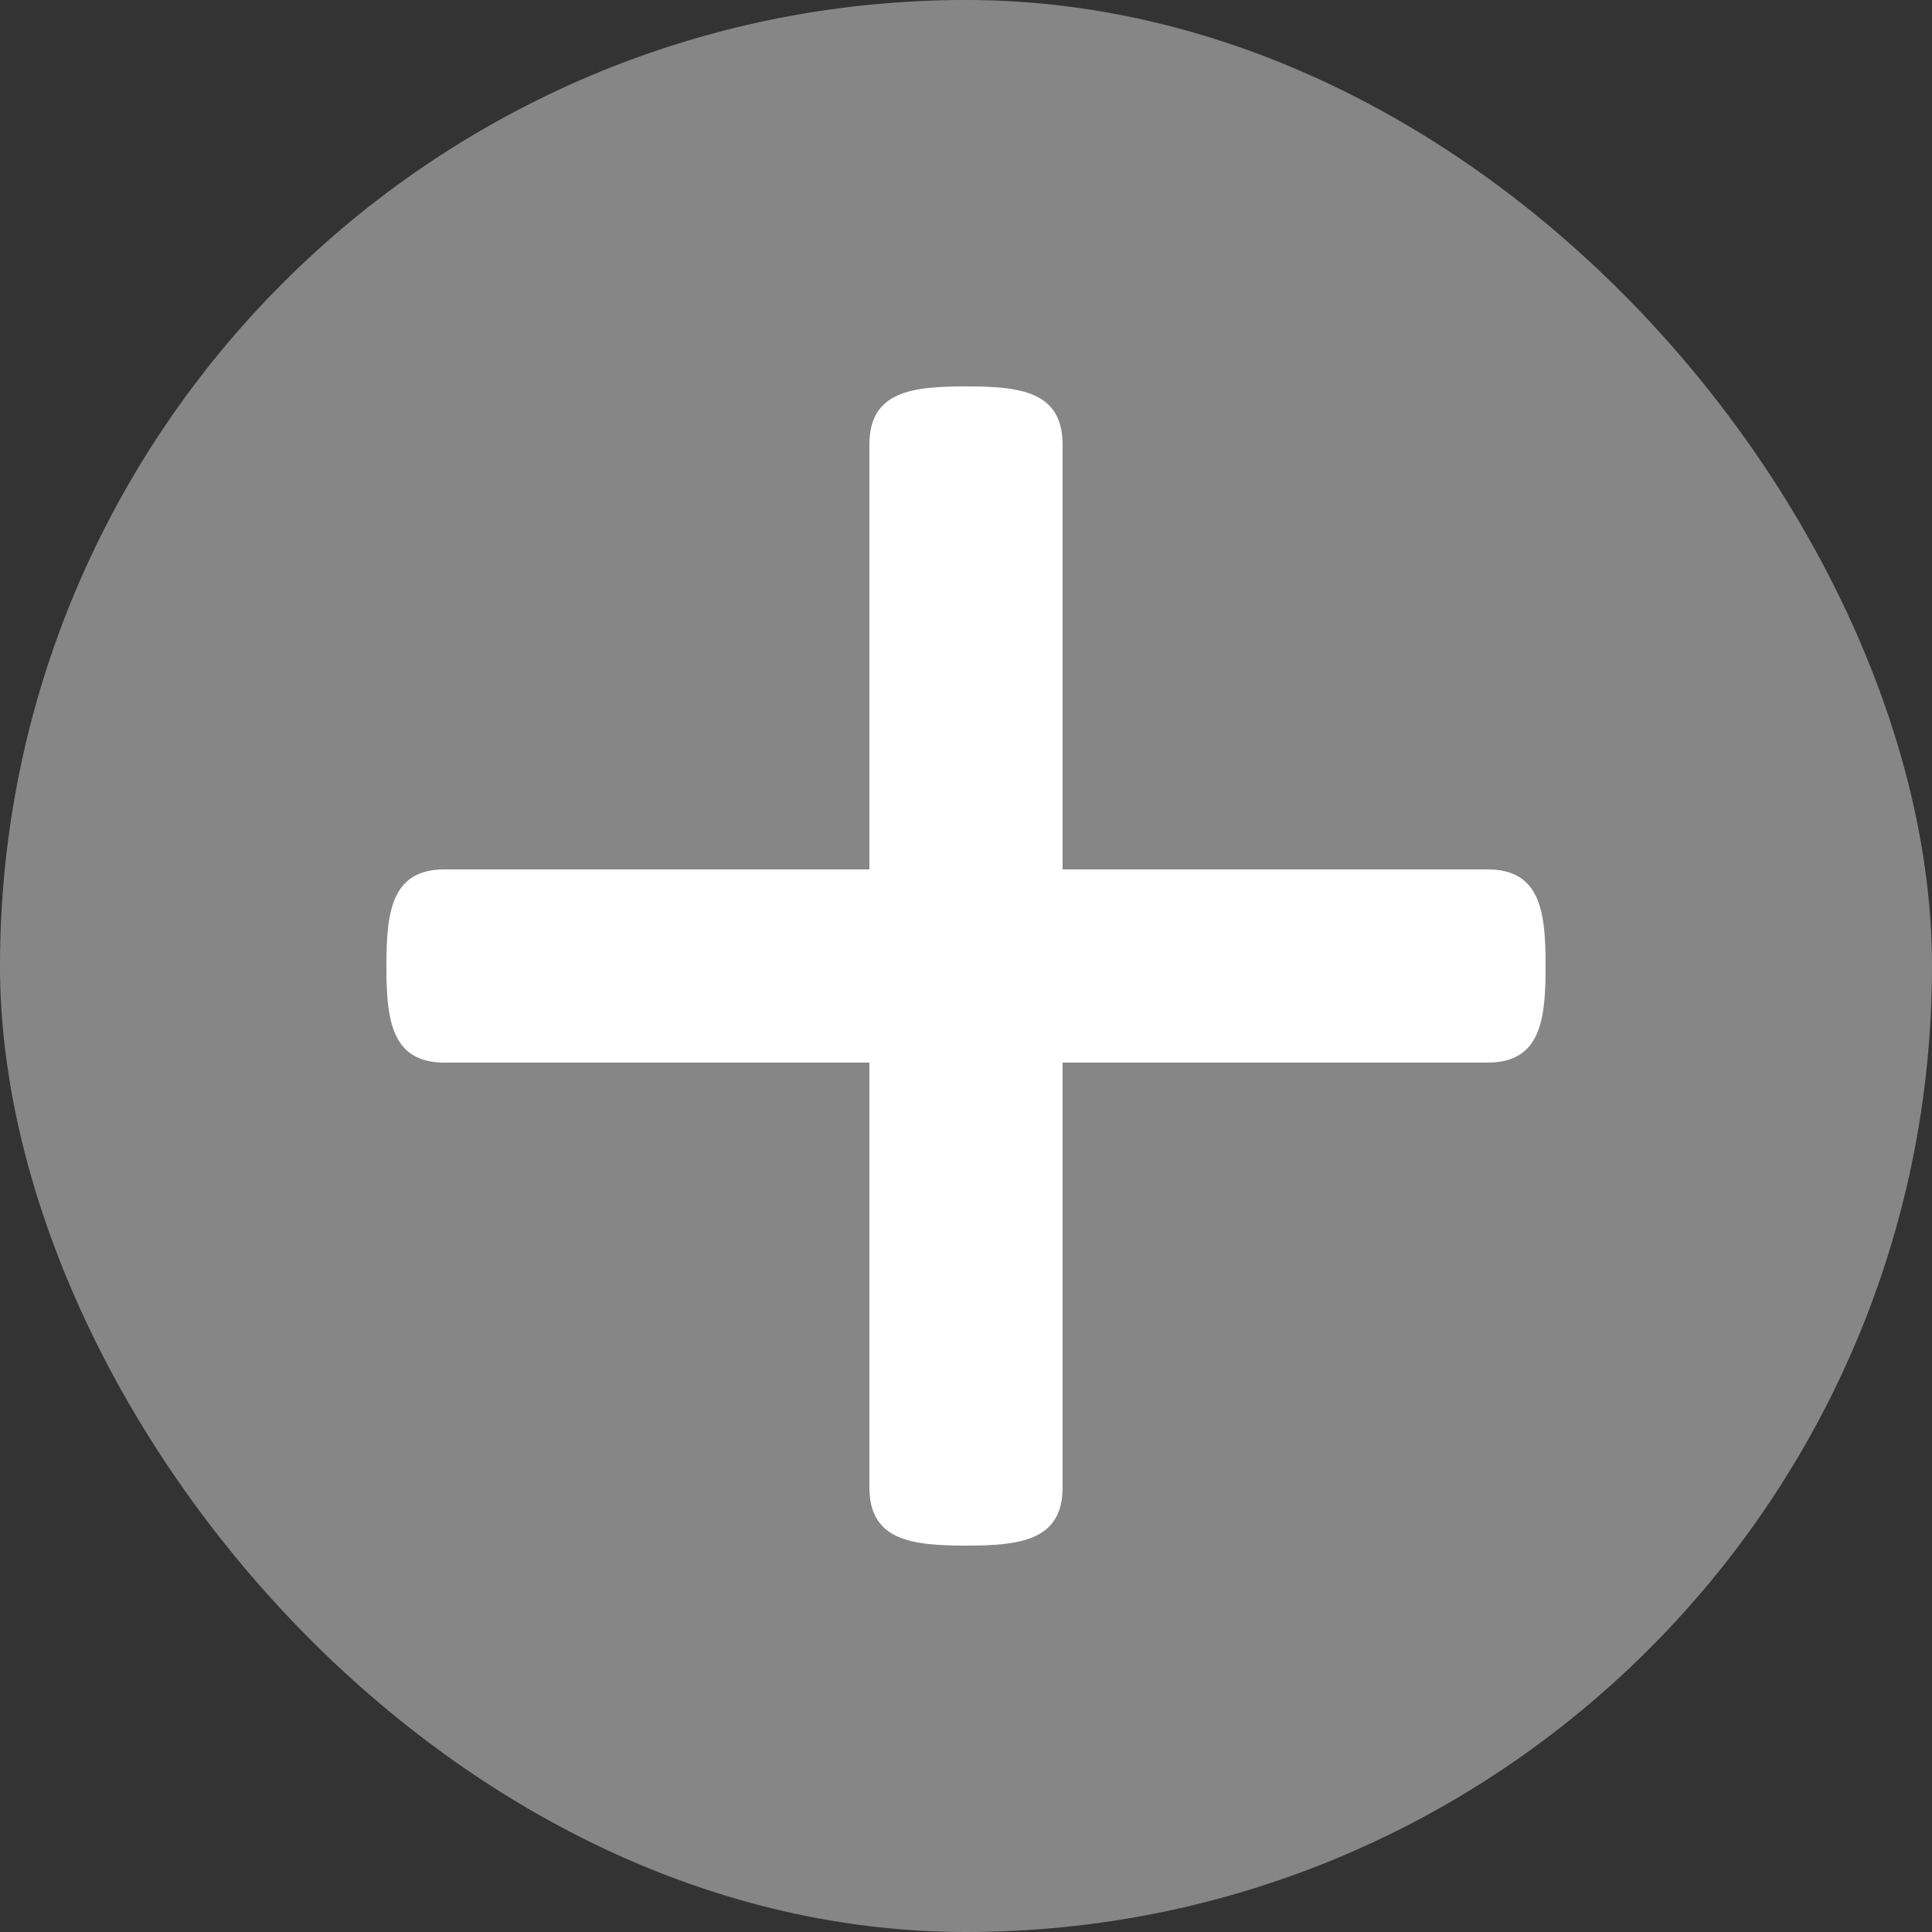
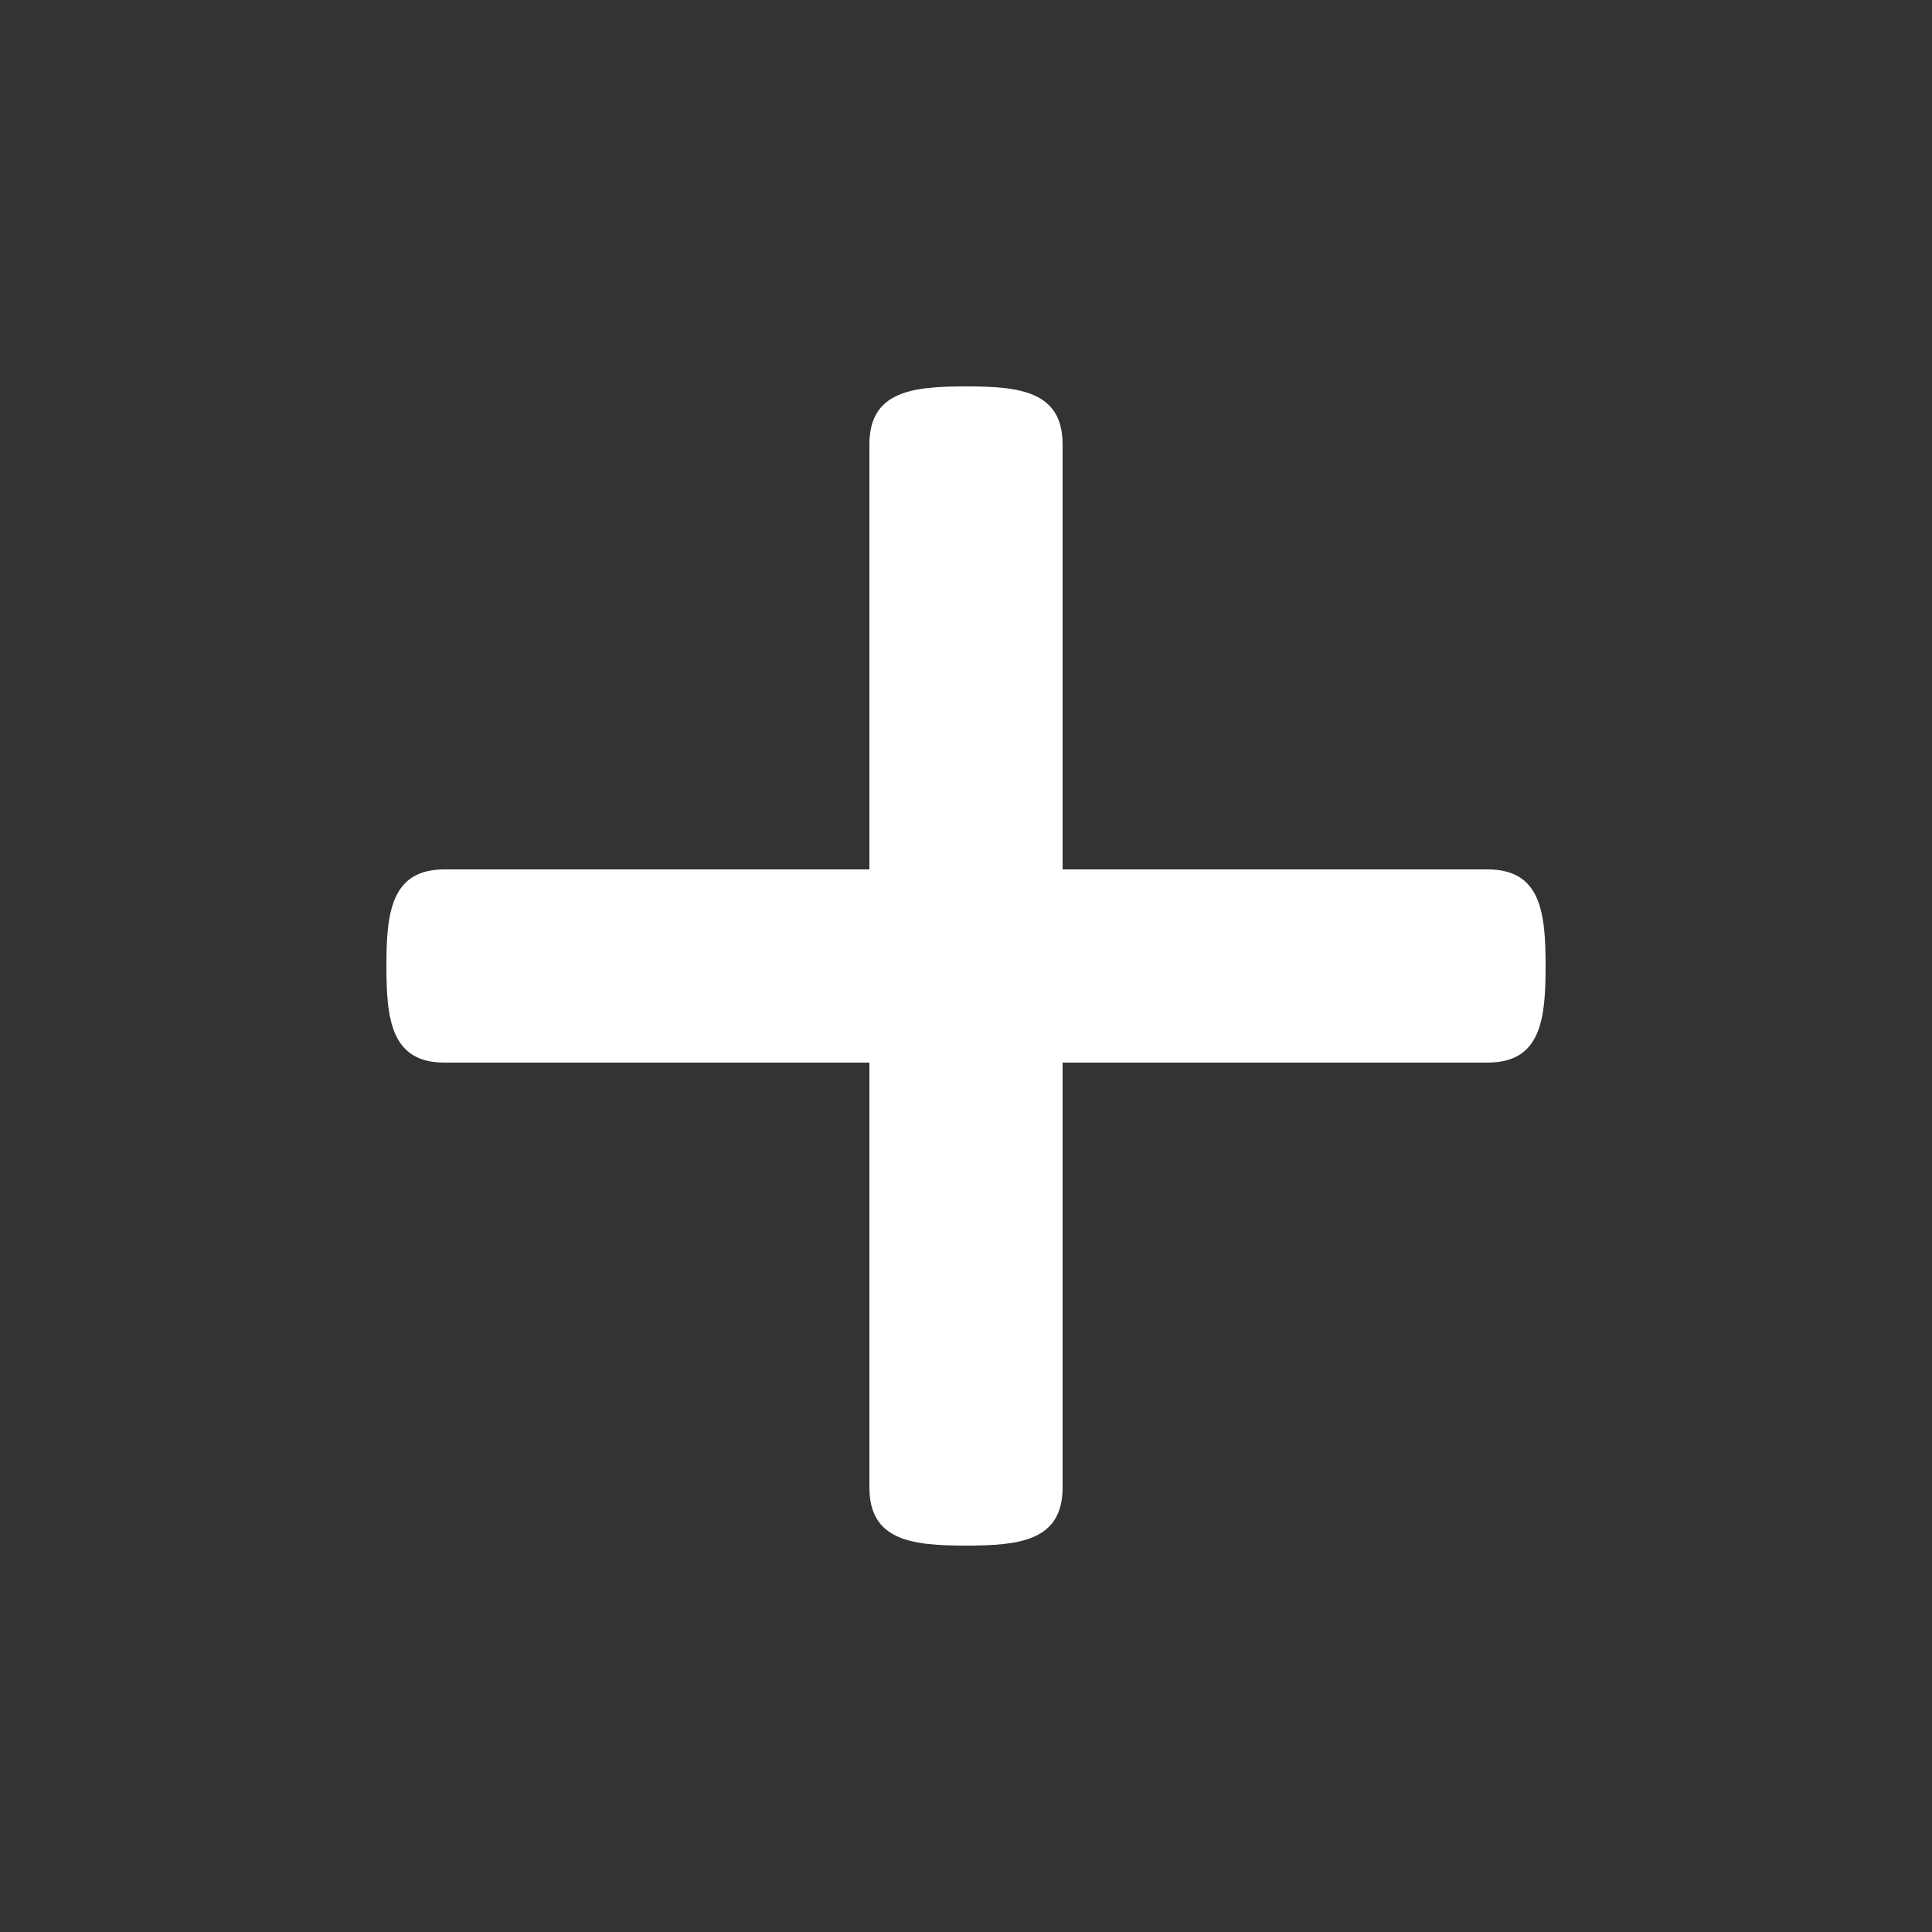
<svg xmlns="http://www.w3.org/2000/svg" width="77" height="77" viewBox="0 0 77 77" fill="none">
  <rect x="0" y="0" width="77" height="77" fill="#333333" stroke="none" />
-   <rect width="77" height="77" rx="38.5" fill="white" fill-opacity="0.41" />
  <path d="M61.6 38.5C61.6 40.629 61.415 42.35 59.286 42.35H42.35V59.286C42.35 61.411 40.629 61.6 38.5 61.6C36.371 61.6 34.65 61.411 34.65 59.286V42.35H17.714C15.589 42.35 15.4 40.629 15.4 38.5C15.4 36.371 15.589 34.65 17.714 34.65H34.65V17.714C34.65 15.585 36.371 15.4 38.5 15.4C40.629 15.4 42.35 15.585 42.35 17.714V34.65H59.286C61.415 34.65 61.6 36.371 61.6 38.5Z" fill="white" />
</svg>